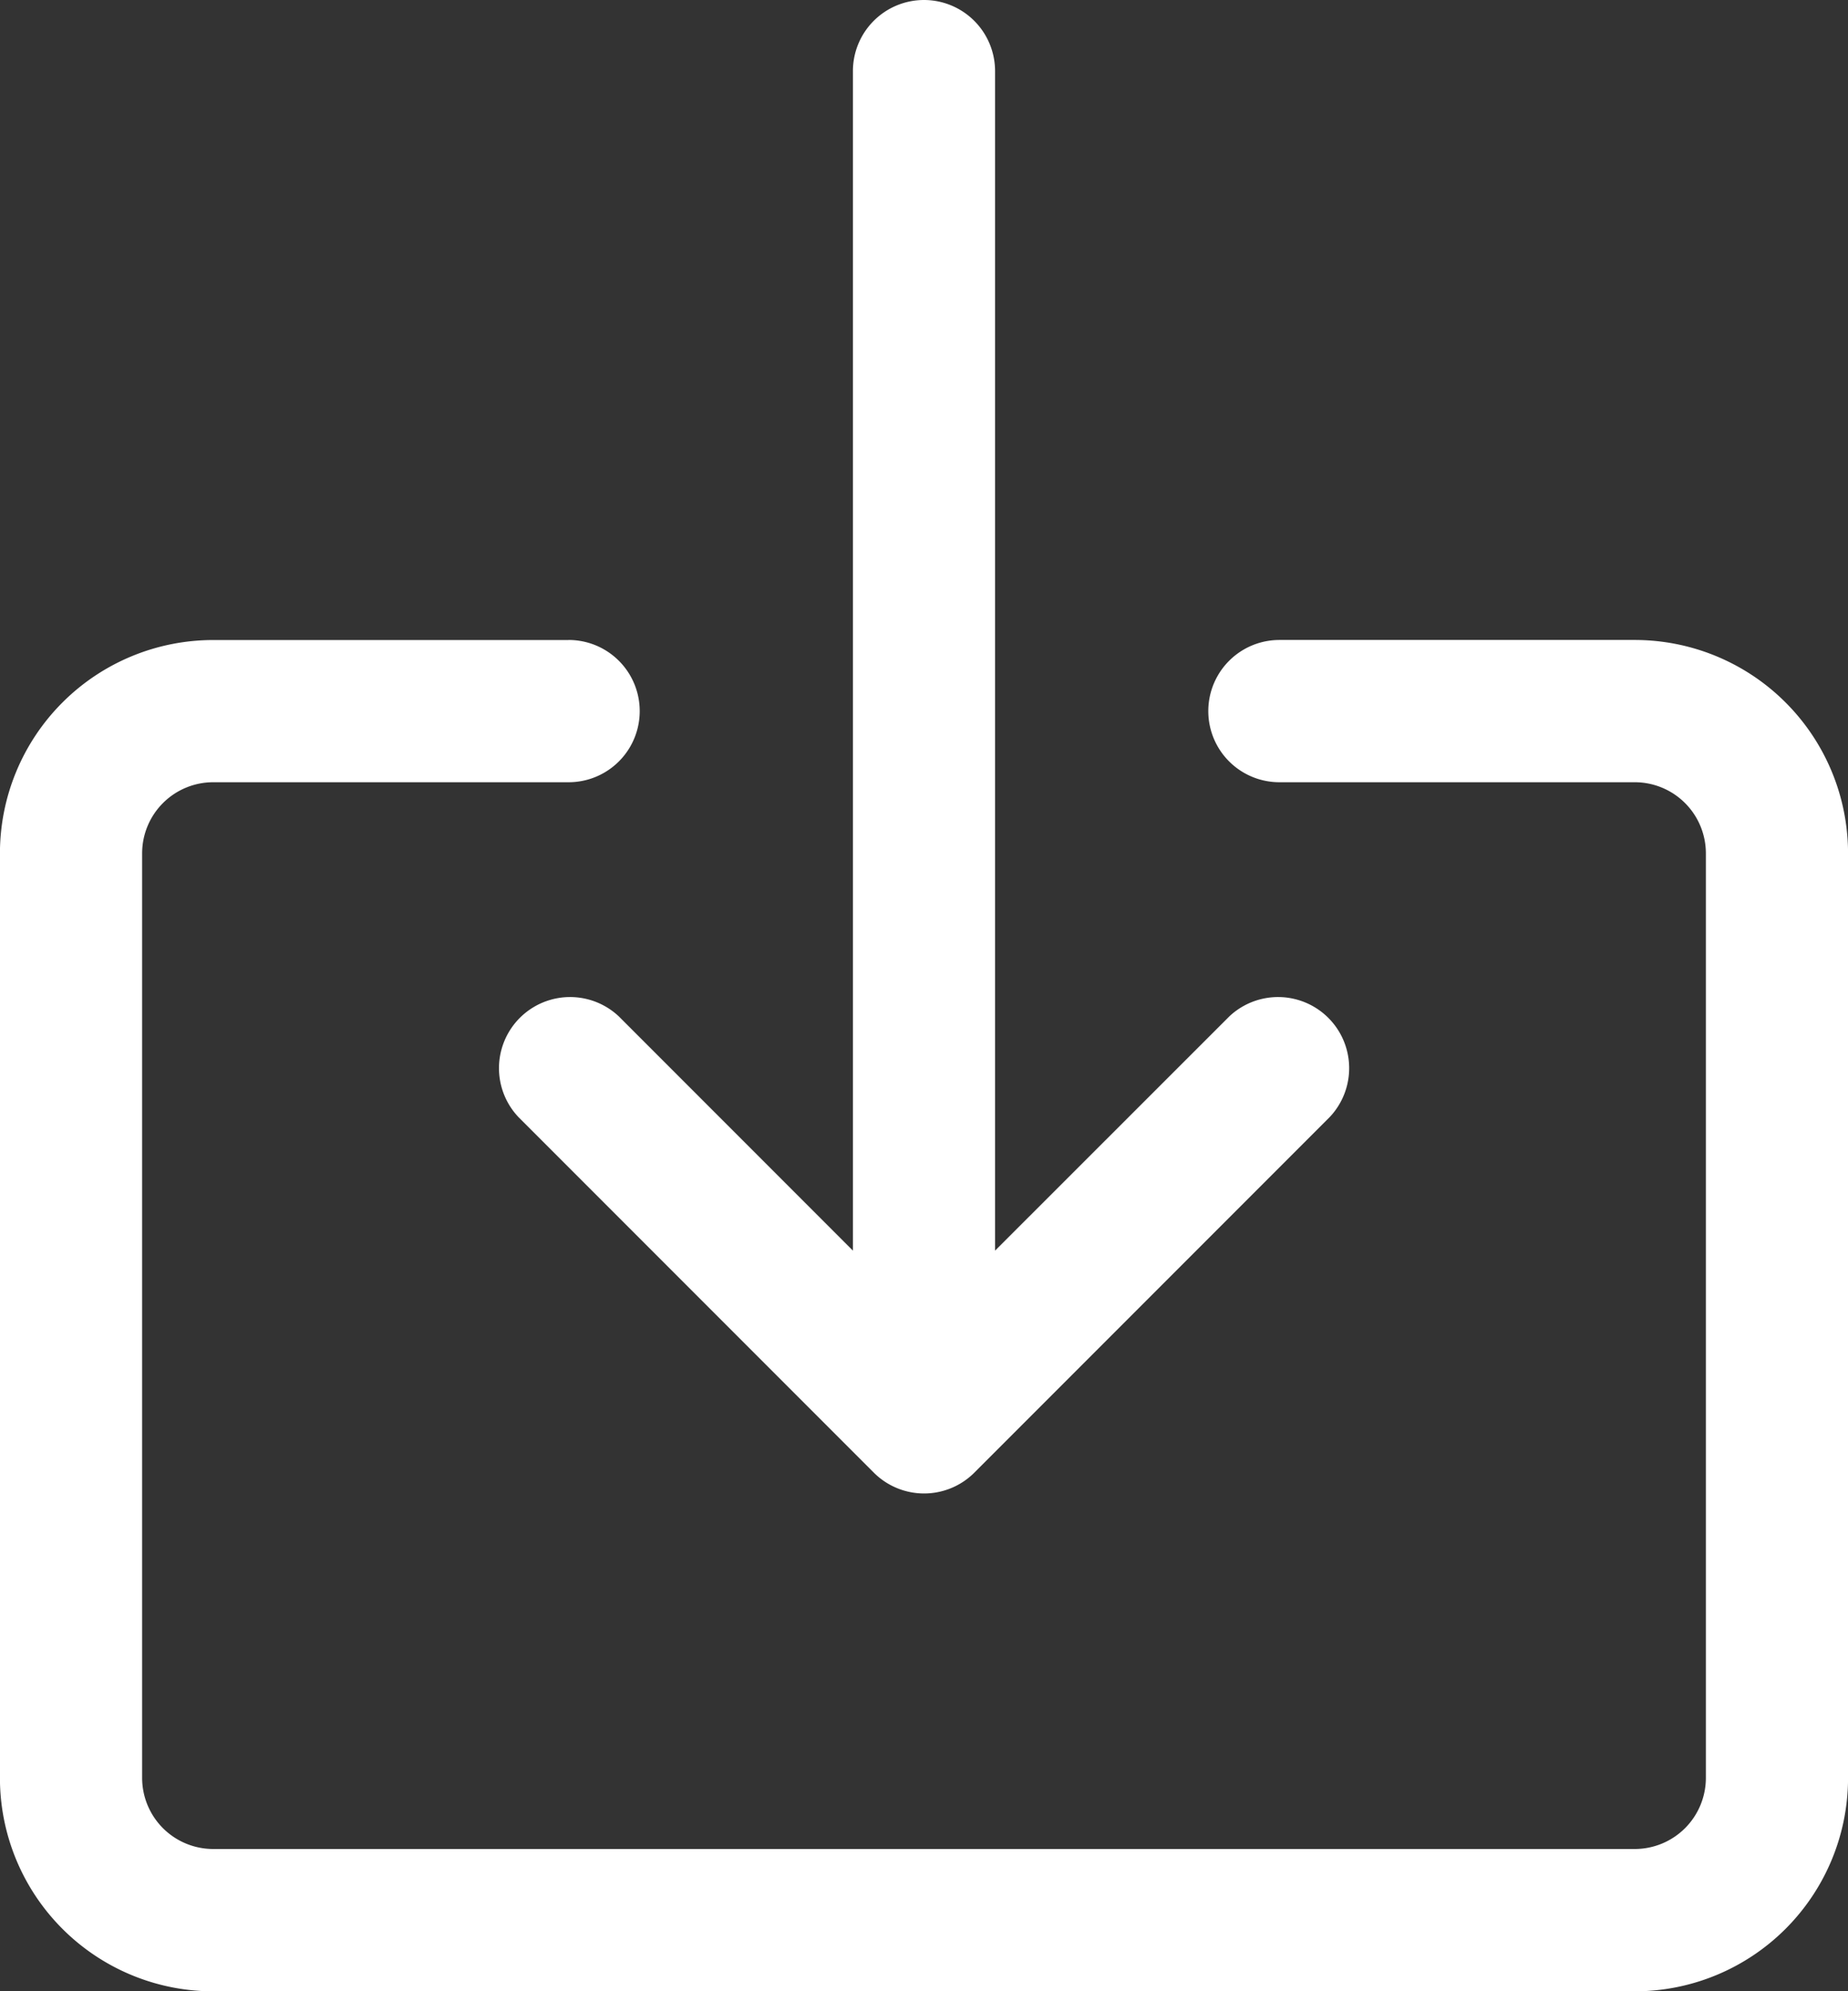
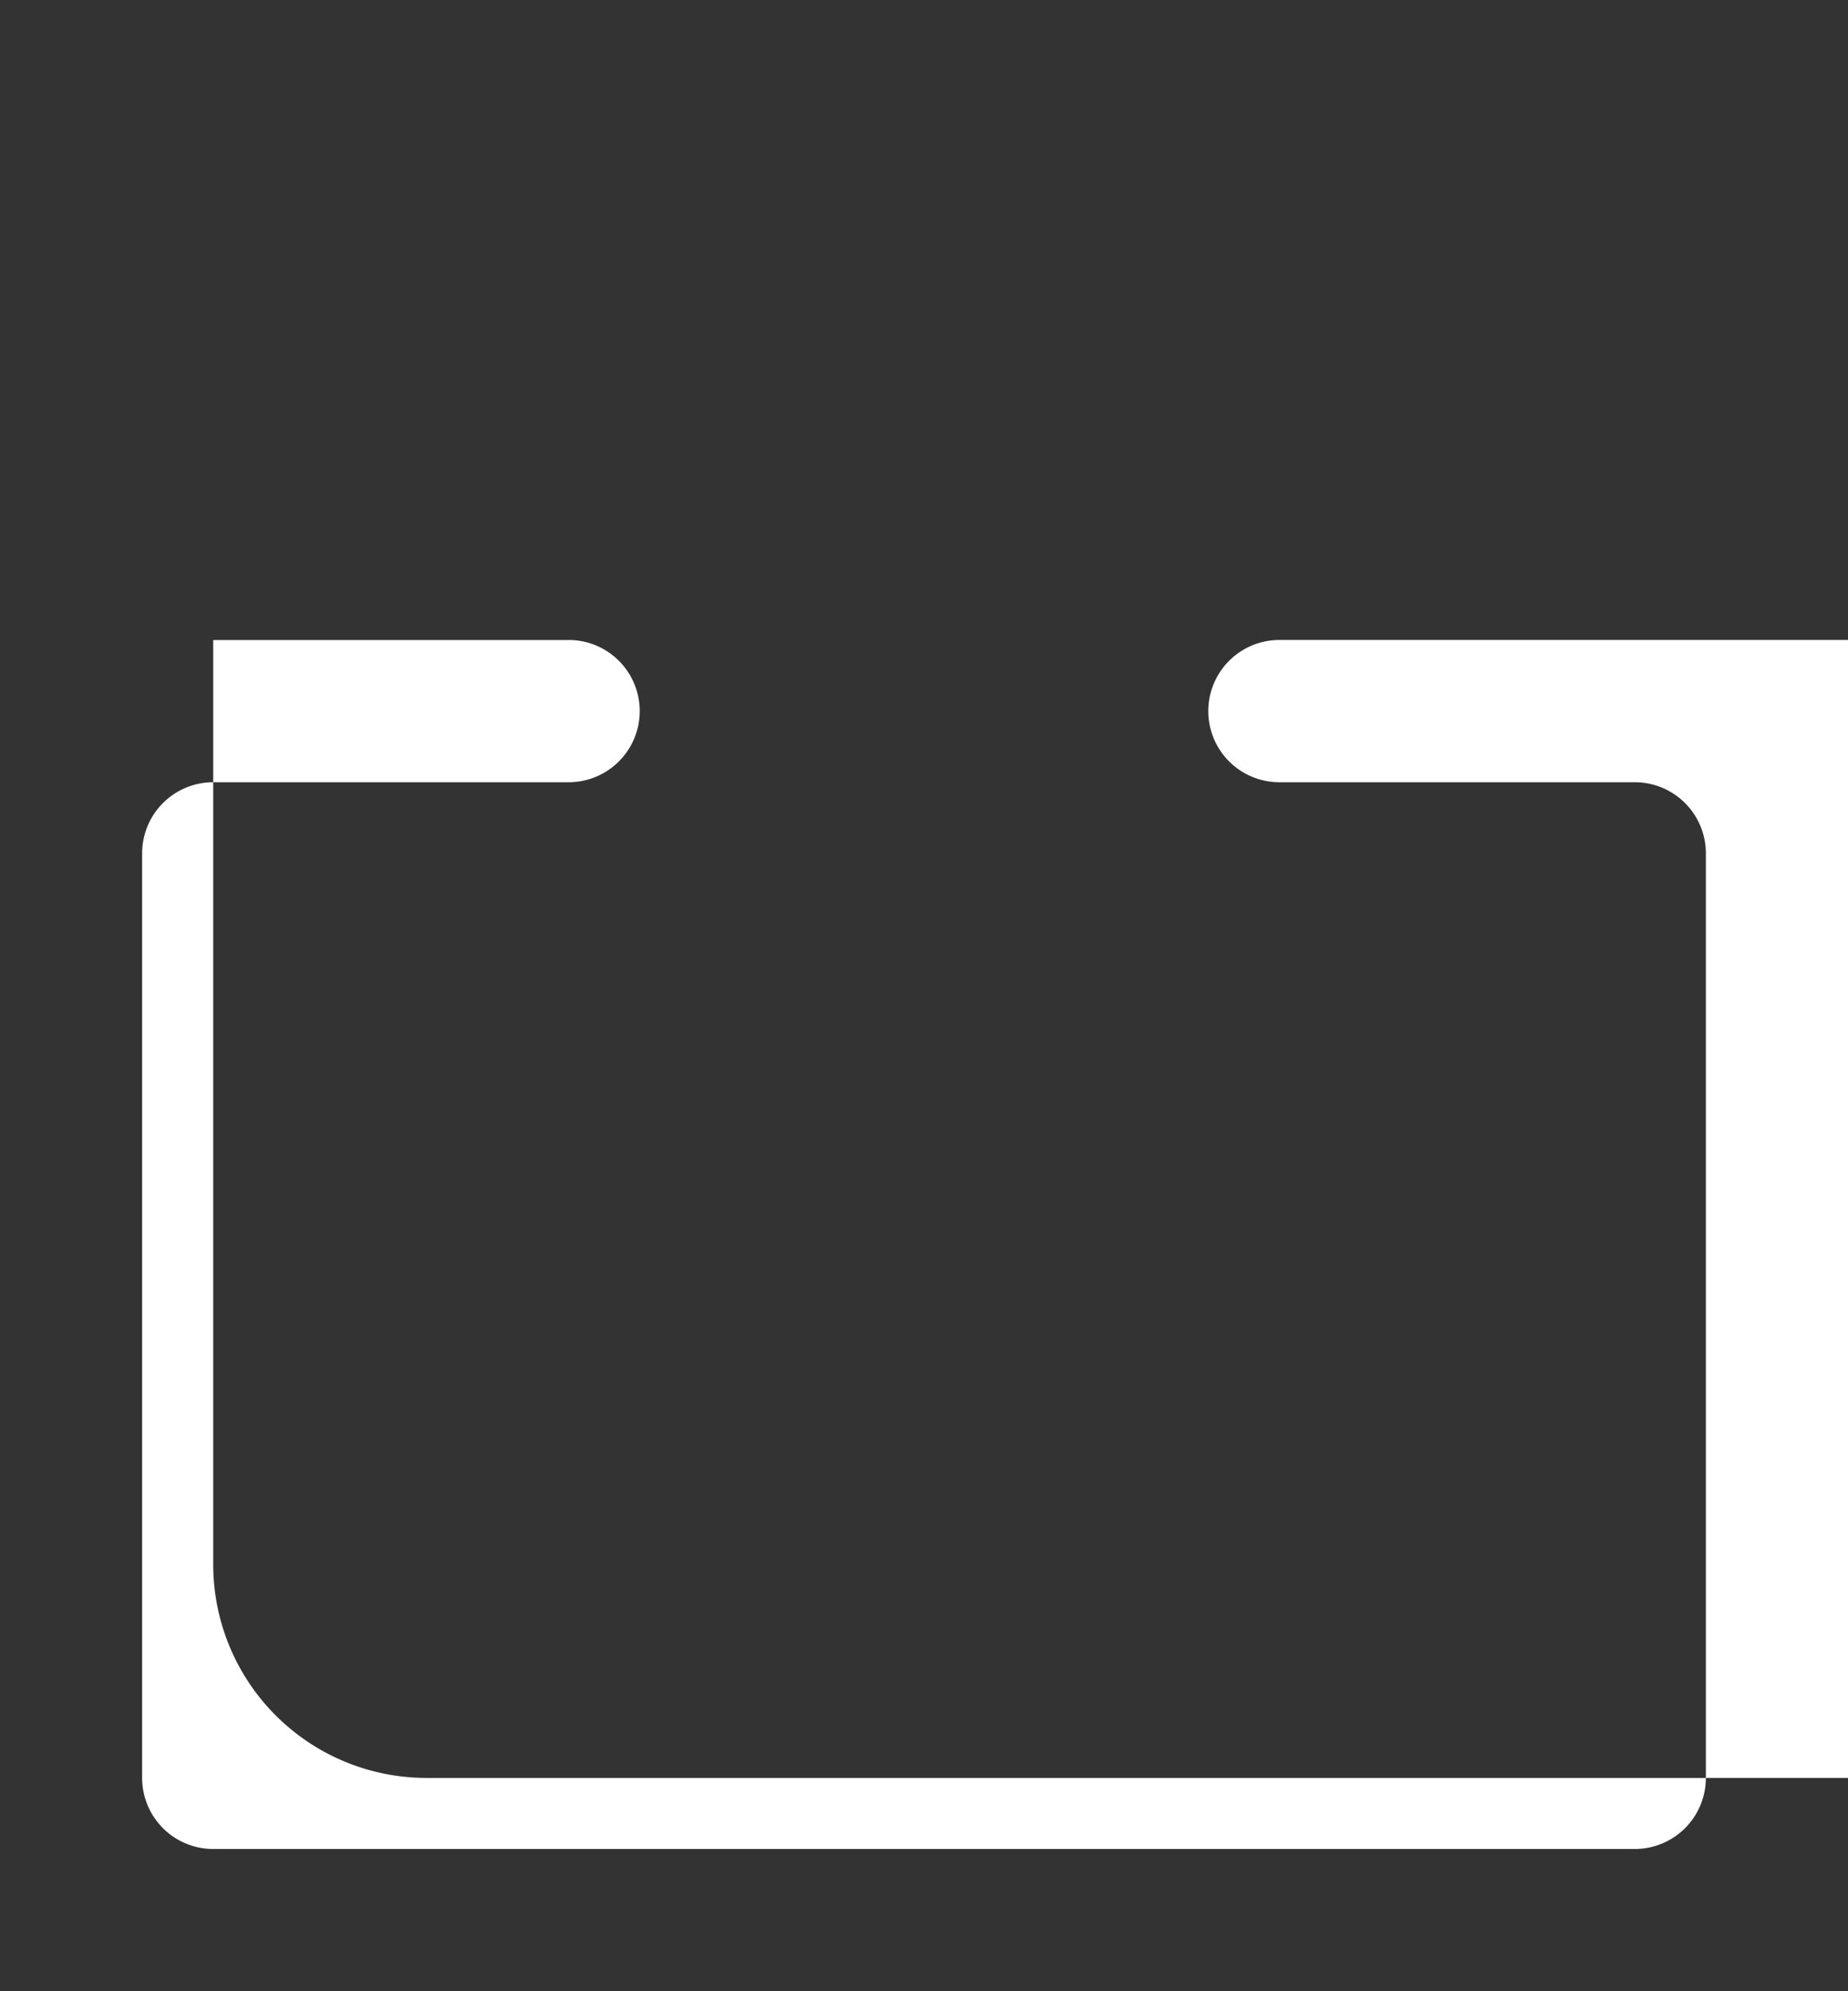
<svg xmlns="http://www.w3.org/2000/svg" width="122.169" height="131.567" viewBox="0 0 122.169 131.567">
  <rect x="0" y="0" width="122.169" height="131.567" fill="#333333" stroke="none" />
  <g id="Group_4" data-name="Group 4" transform="translate(-34.133 -17.067)">
-     <path id="Path_69" data-name="Path 69" d="M71.724,170.667H48.229a14.1,14.1,0,0,0-14.1,14.1v61.084a14.1,14.1,0,0,0,14.1,14.1h93.976a14.1,14.1,0,0,0,14.1-14.1V184.763a14.1,14.1,0,0,0-14.1-14.1H118.712a4.7,4.7,0,0,0,0,9.4h23.494a4.7,4.7,0,0,1,4.7,4.7v61.084a4.7,4.7,0,0,1-4.7,4.7H48.229a4.7,4.7,0,0,1-4.7-4.7V184.763a4.7,4.7,0,0,1,4.7-4.7H71.724a4.7,4.7,0,0,0,0-9.4Z" transform="translate(0 -111.311)" fill="#fff" />
-     <path id="Path_70" data-name="Path 70" d="M181.945,17.067a4.7,4.7,0,0,0-4.7,4.7V99.7L161.773,84.227a4.7,4.7,0,0,0-6.644,6.644l23.494,23.494a4.7,4.7,0,0,0,6.645.009l.008-.009L208.77,90.871a4.7,4.7,0,0,0-6.644-6.644L186.643,99.7V21.766A4.7,4.7,0,0,0,181.945,17.067Z" transform="translate(-86.727 0)" fill="#fff" />
+     <path id="Path_69" data-name="Path 69" d="M71.724,170.667H48.229v61.084a14.1,14.1,0,0,0,14.1,14.1h93.976a14.1,14.1,0,0,0,14.1-14.1V184.763a14.1,14.1,0,0,0-14.1-14.1H118.712a4.7,4.7,0,0,0,0,9.4h23.494a4.7,4.7,0,0,1,4.7,4.7v61.084a4.7,4.7,0,0,1-4.7,4.7H48.229a4.7,4.7,0,0,1-4.7-4.7V184.763a4.7,4.7,0,0,1,4.7-4.7H71.724a4.7,4.7,0,0,0,0-9.4Z" transform="translate(0 -111.311)" fill="#fff" />
  </g>
</svg>